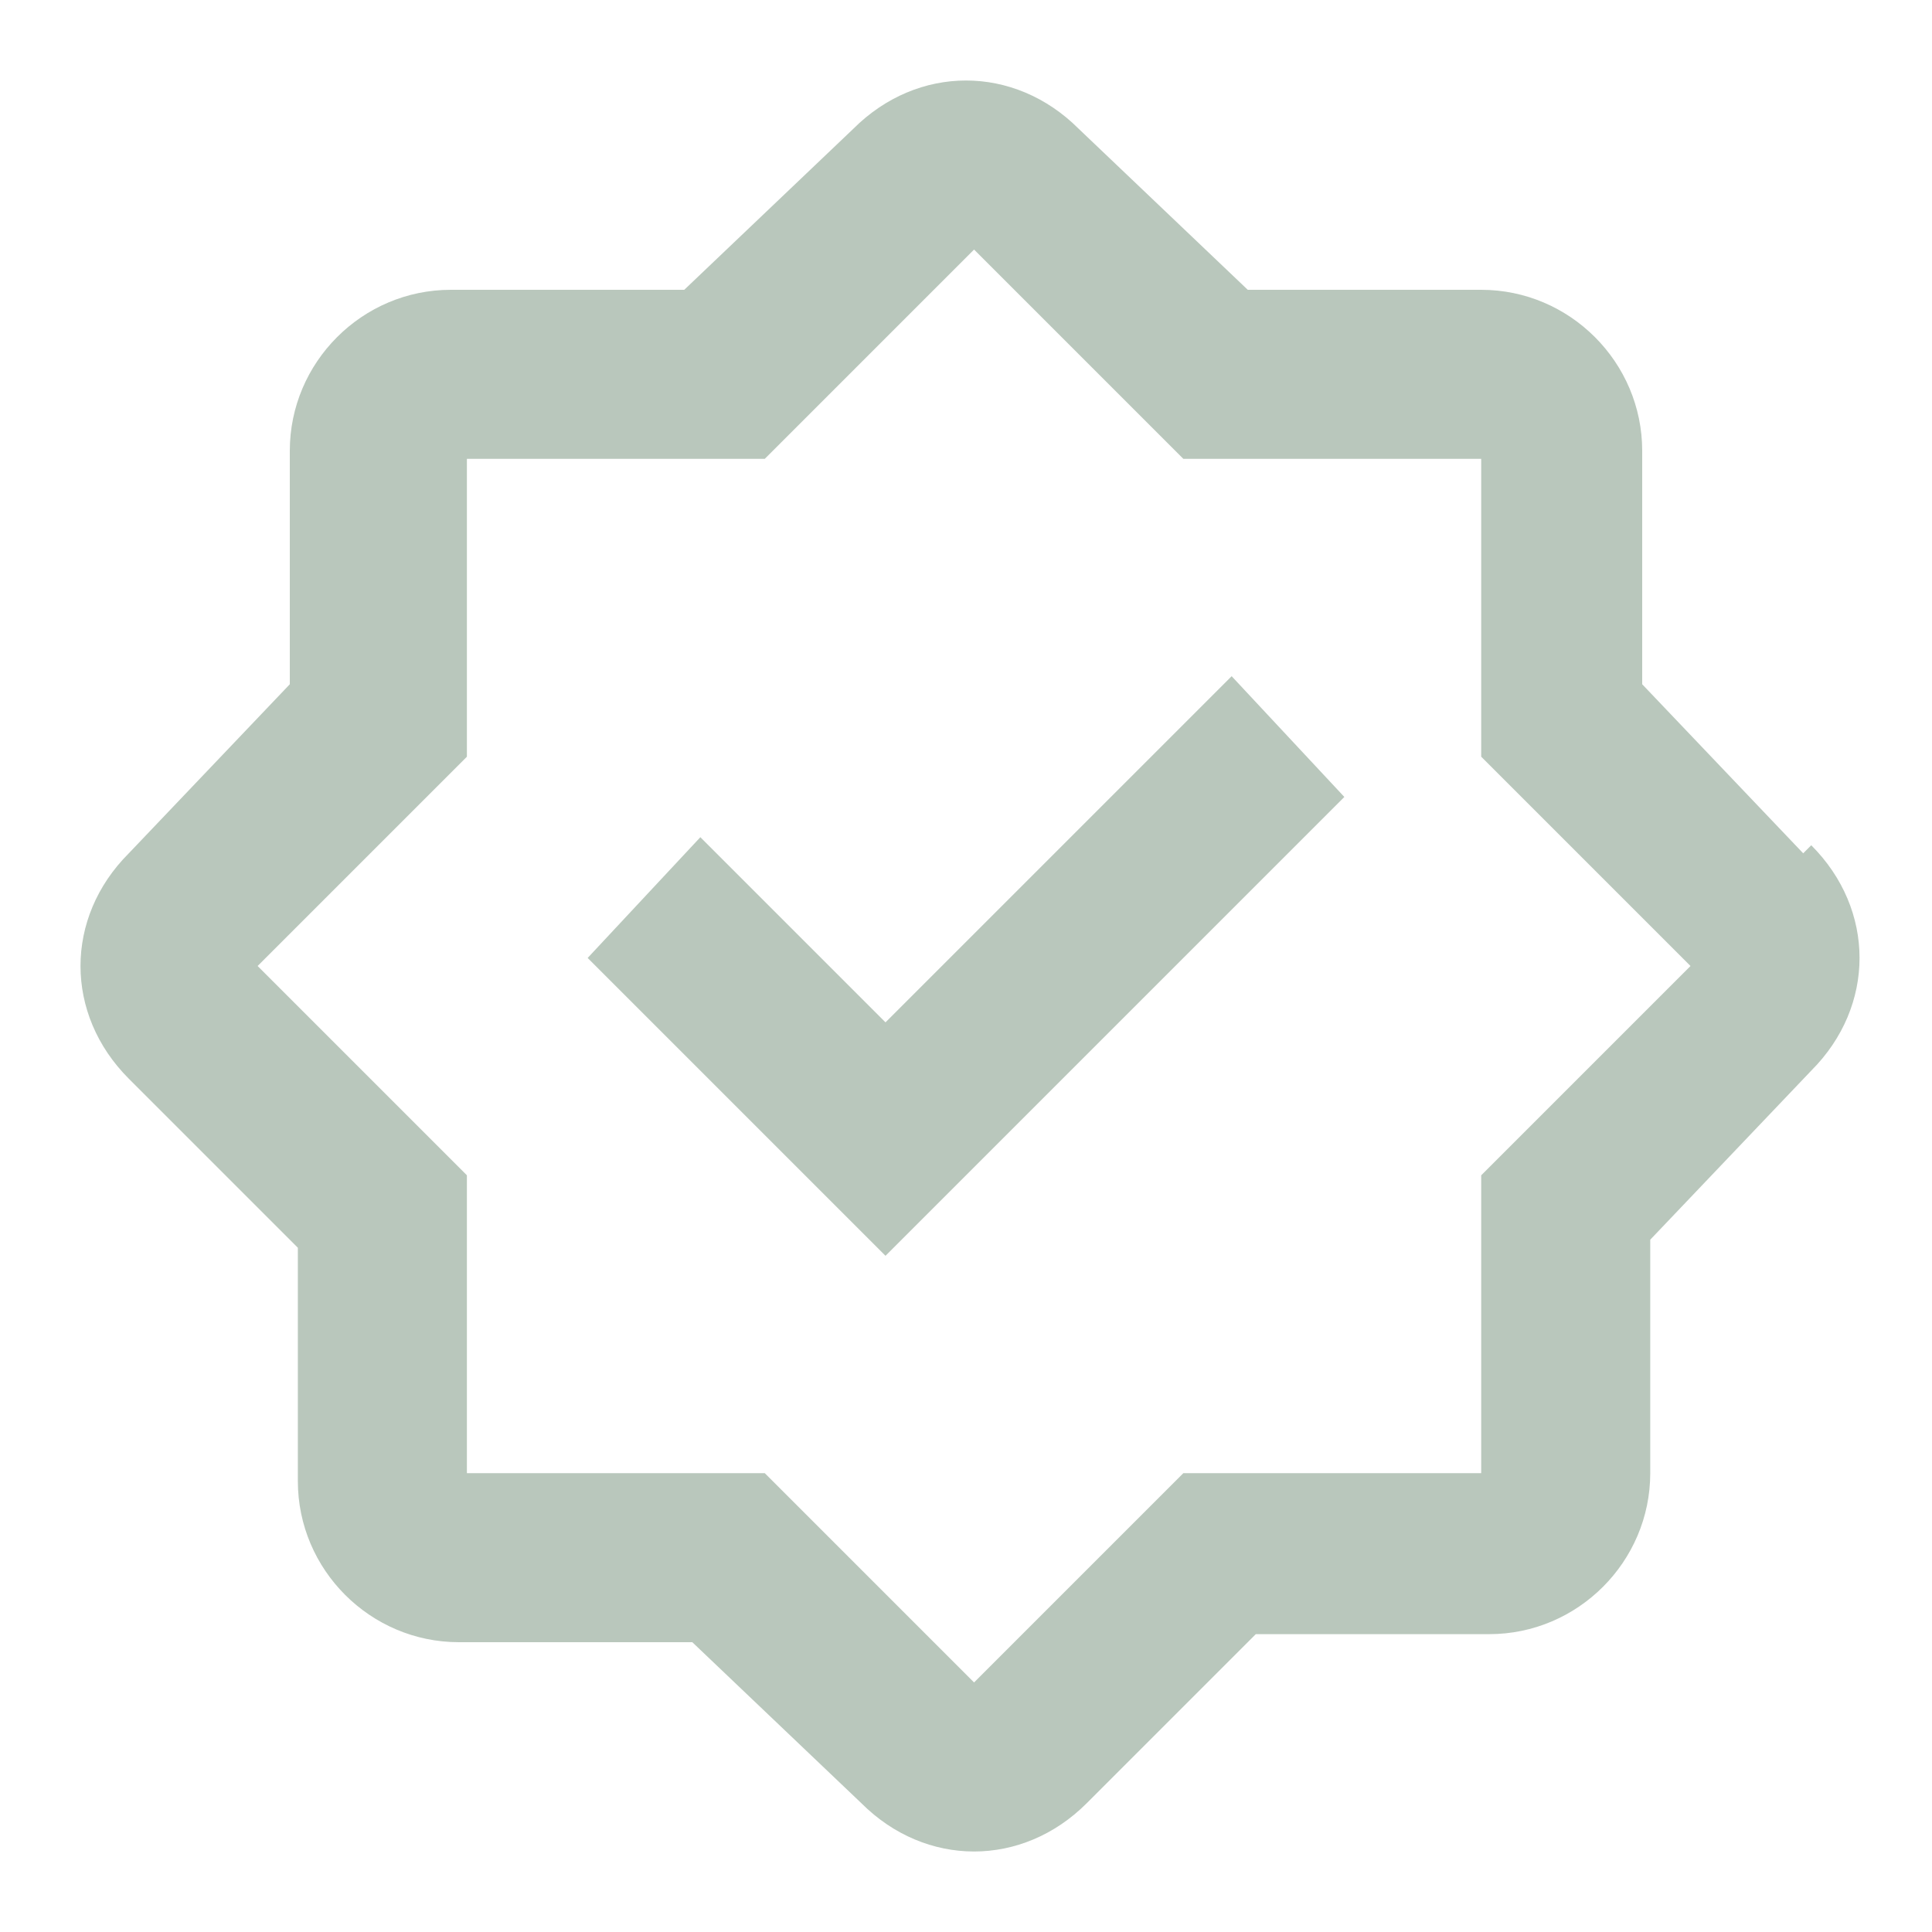
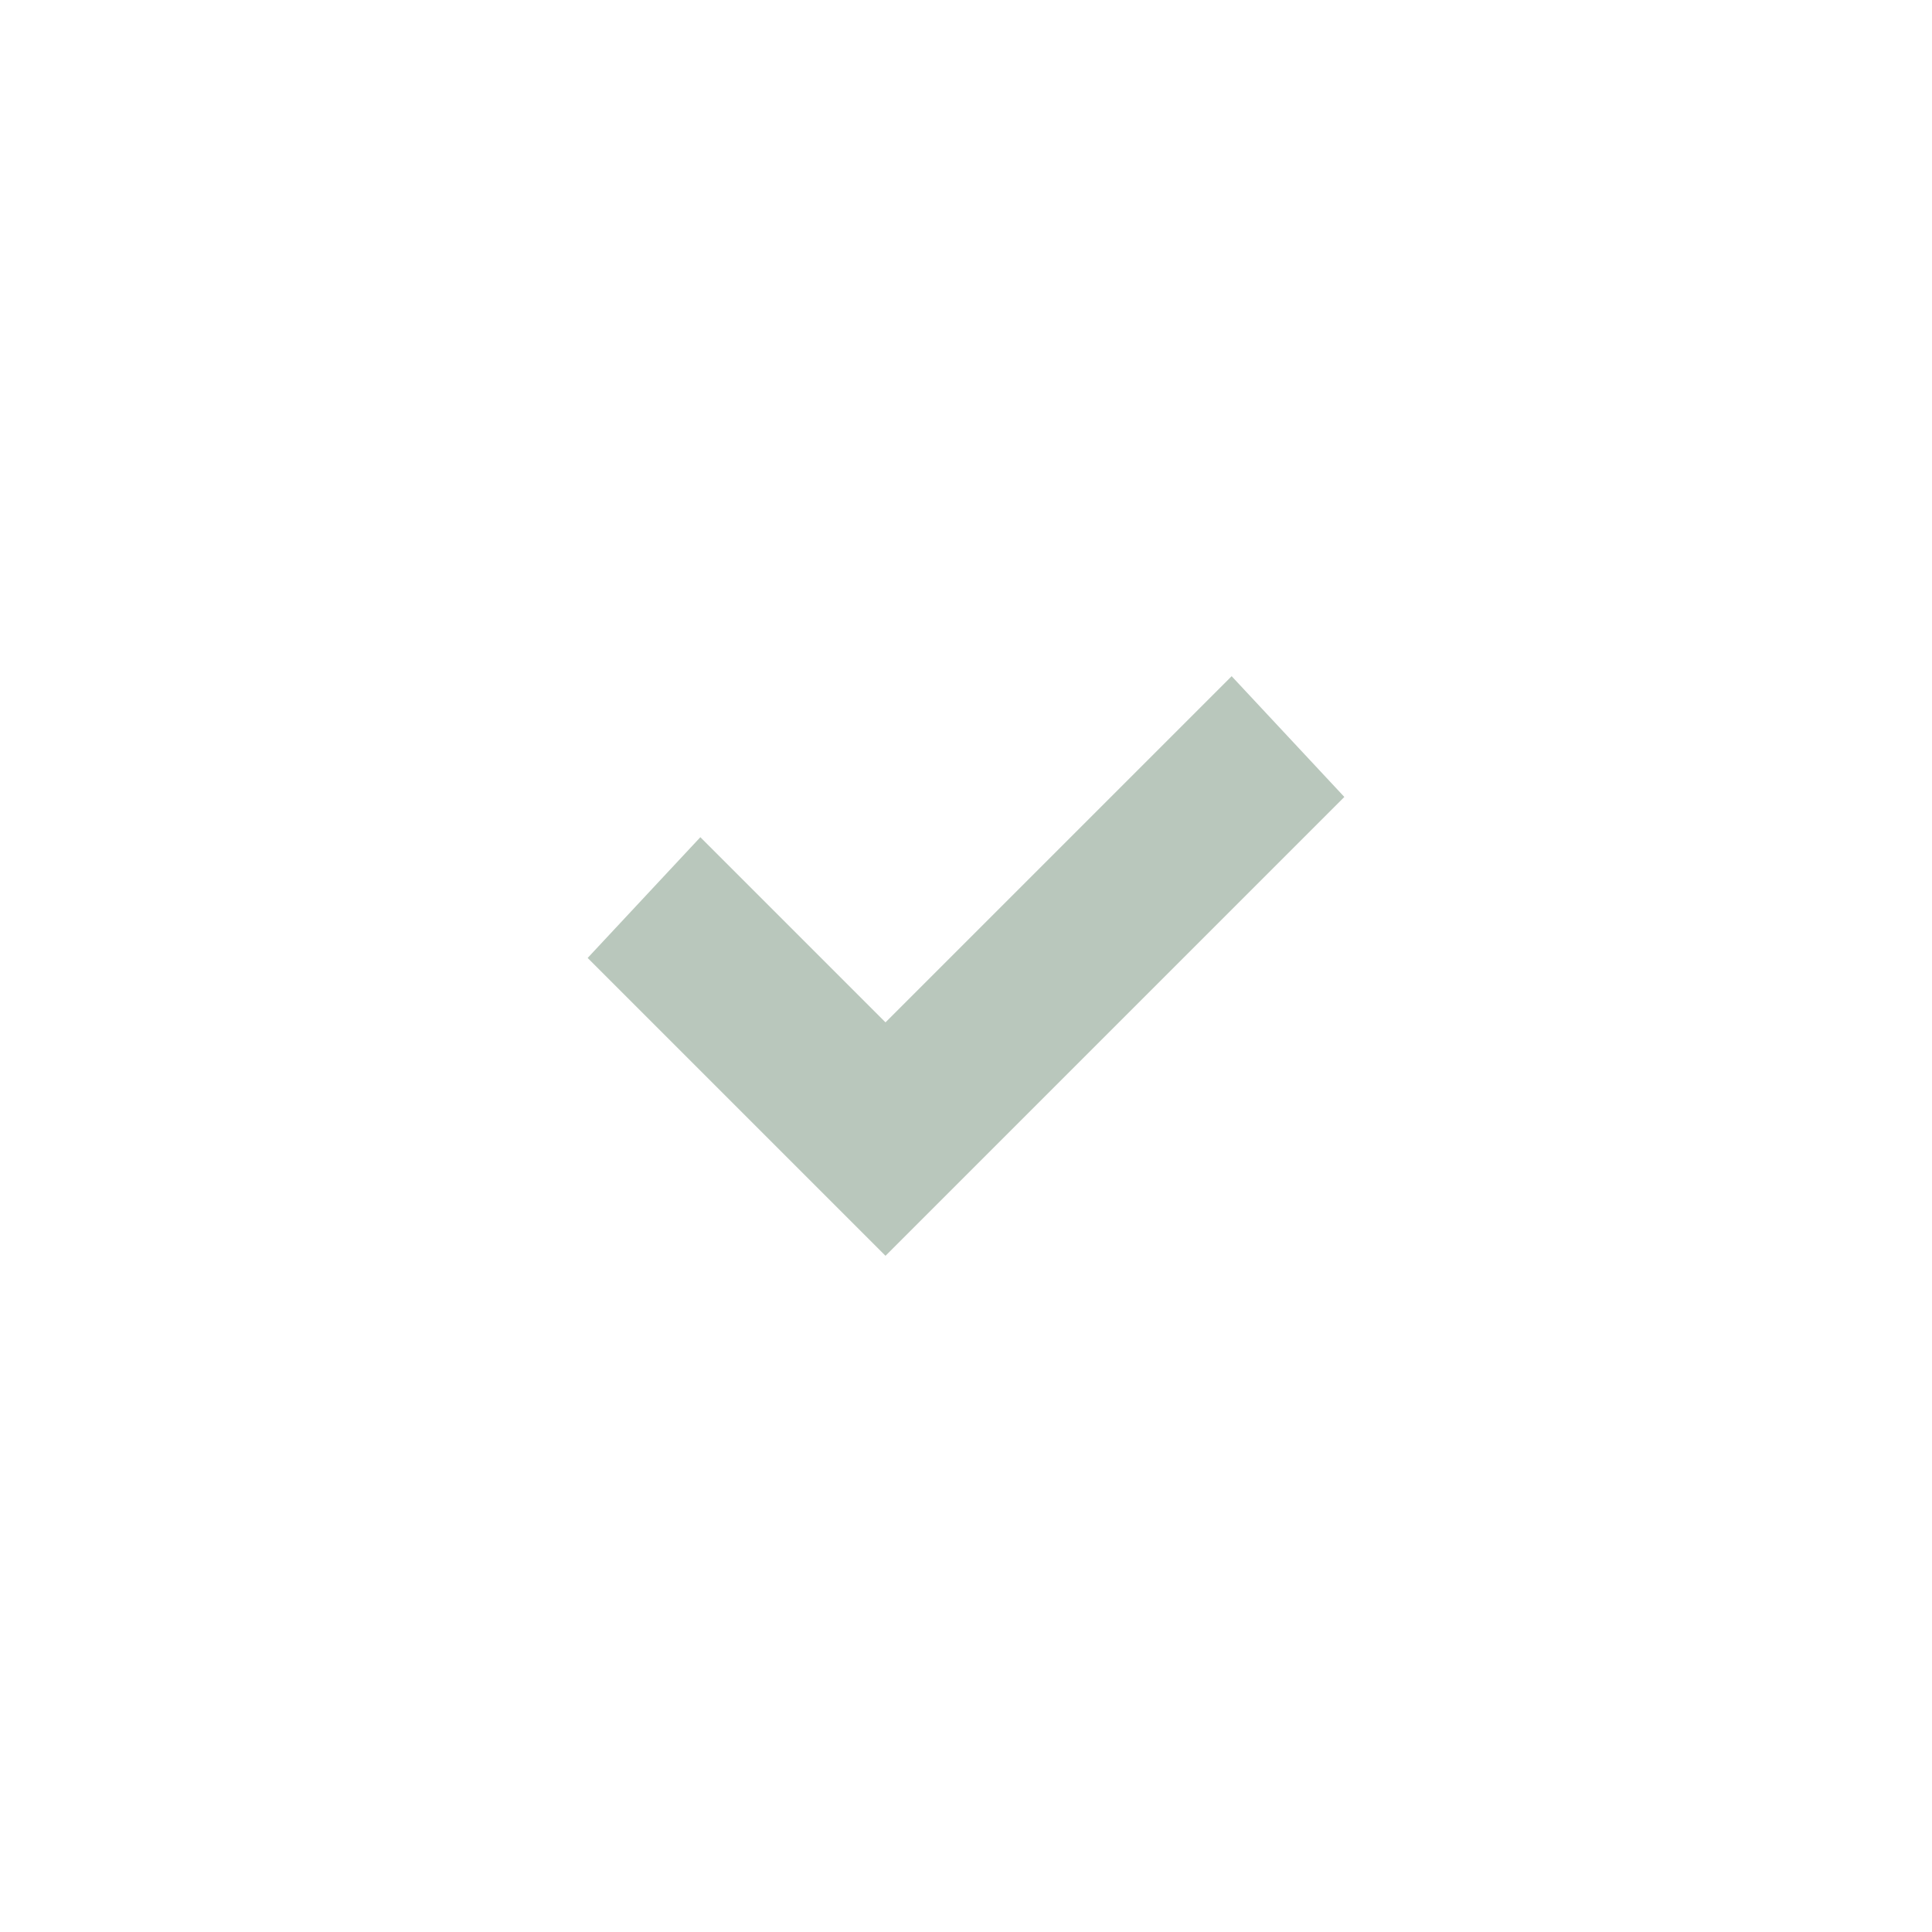
<svg xmlns="http://www.w3.org/2000/svg" id="Layer_1" version="1.1" viewBox="0 0 24 24">
  <defs>
    <style>
      .st0 {
        fill: #517559;
        fill-opacity: .4;
      }
    </style>
  </defs>
-   <path class="st0" d="M22.4,10.6l-2-2.1v-2.9c0-1.1-.9-2-2-2h-2.9l-2.1-2c-.8-.8-2-.8-2.8,0l-2.1,2h-2.9c-1.1,0-2,.9-2,2h0v2.9l-2,2.1c-.4.4-.6.9-.6,1.4,0,.5.2,1,.6,1.4l2.1,2.1v2.9c0,1.1.9,2,2,2h2.9l2.1,2c.4.4.9.6,1.4.6.5,0,1-.2,1.4-.6l2.1-2.1h2.9c1.1,0,2-.9,2-2v-2.9l2-2.1c.8-.8.8-2,0-2.8h0ZM18.4,14.6v3.7h-3.7l-2.6,2.6-2.6-2.6h-3.7v-3.7l-2.6-2.6,2.6-2.6v-3.7h3.7l2.6-2.6,2.6,2.6h3.7v3.7l2.6,2.6-2.6,2.6Z" />
  <polygon class="st0" points="11 12.7 8.7 10.4 7.3 11.9 11 15.6 16.7 9.9 15.3 8.4 11 12.7" />
</svg>